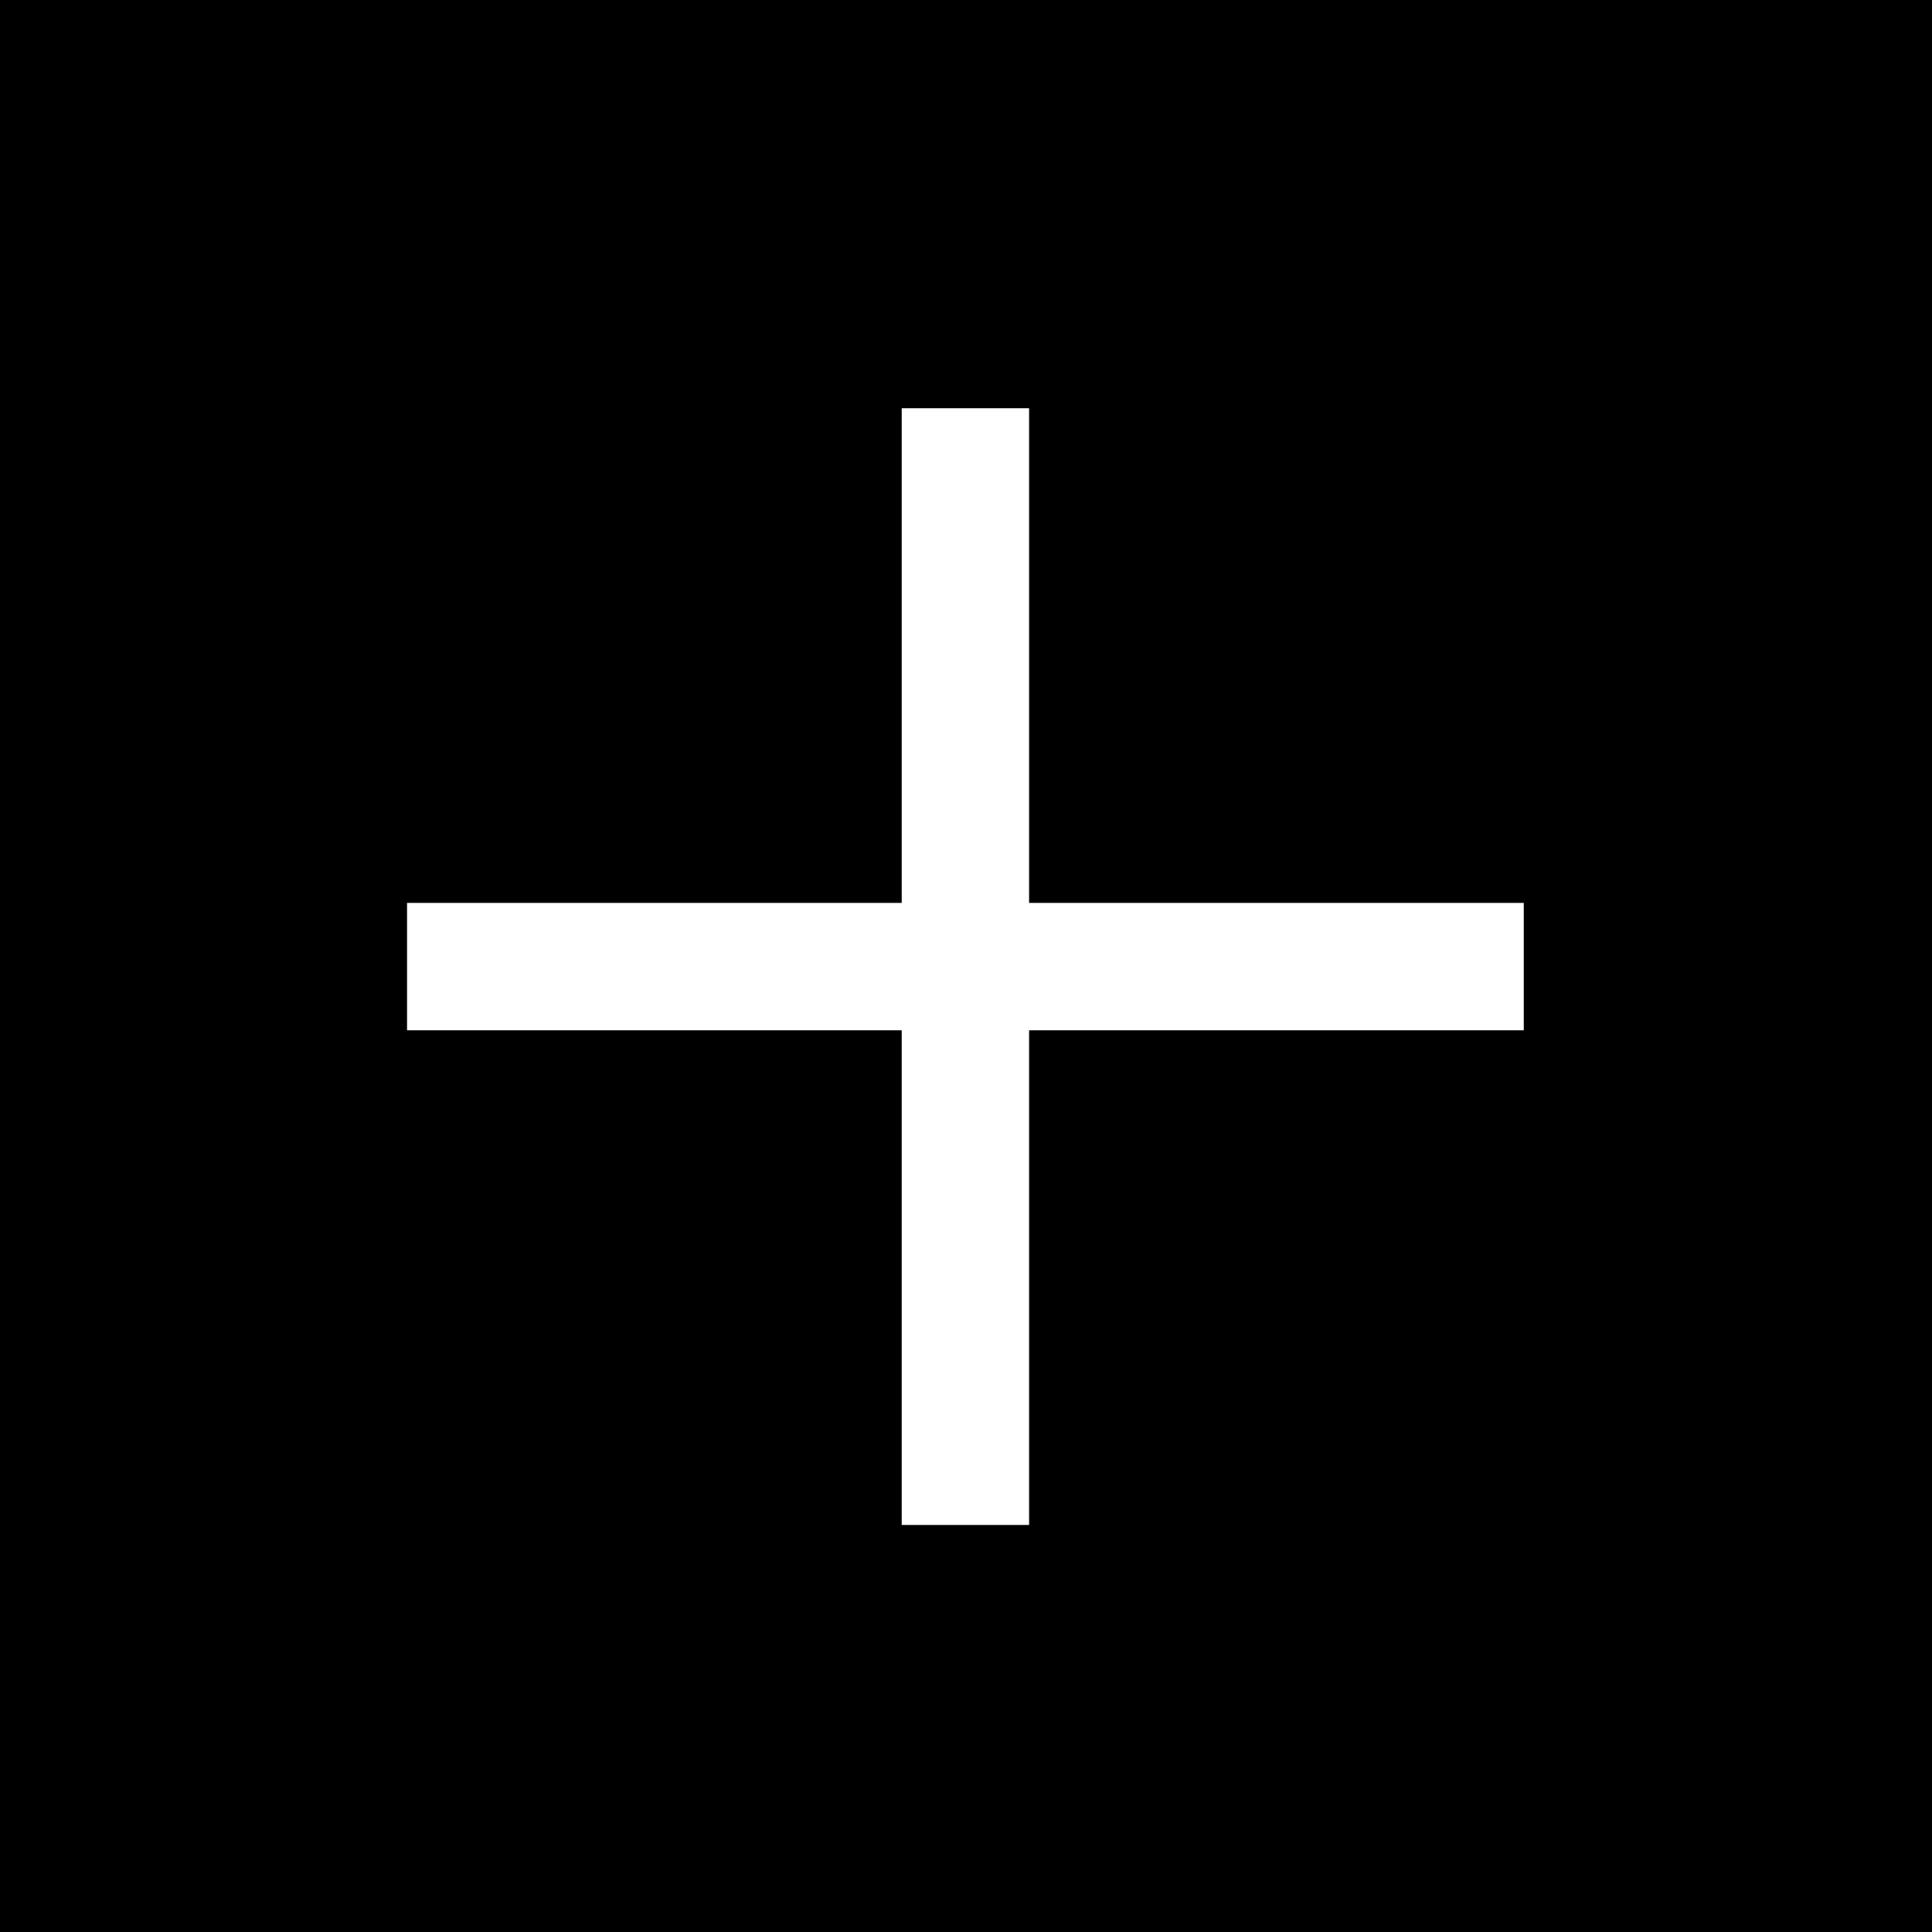
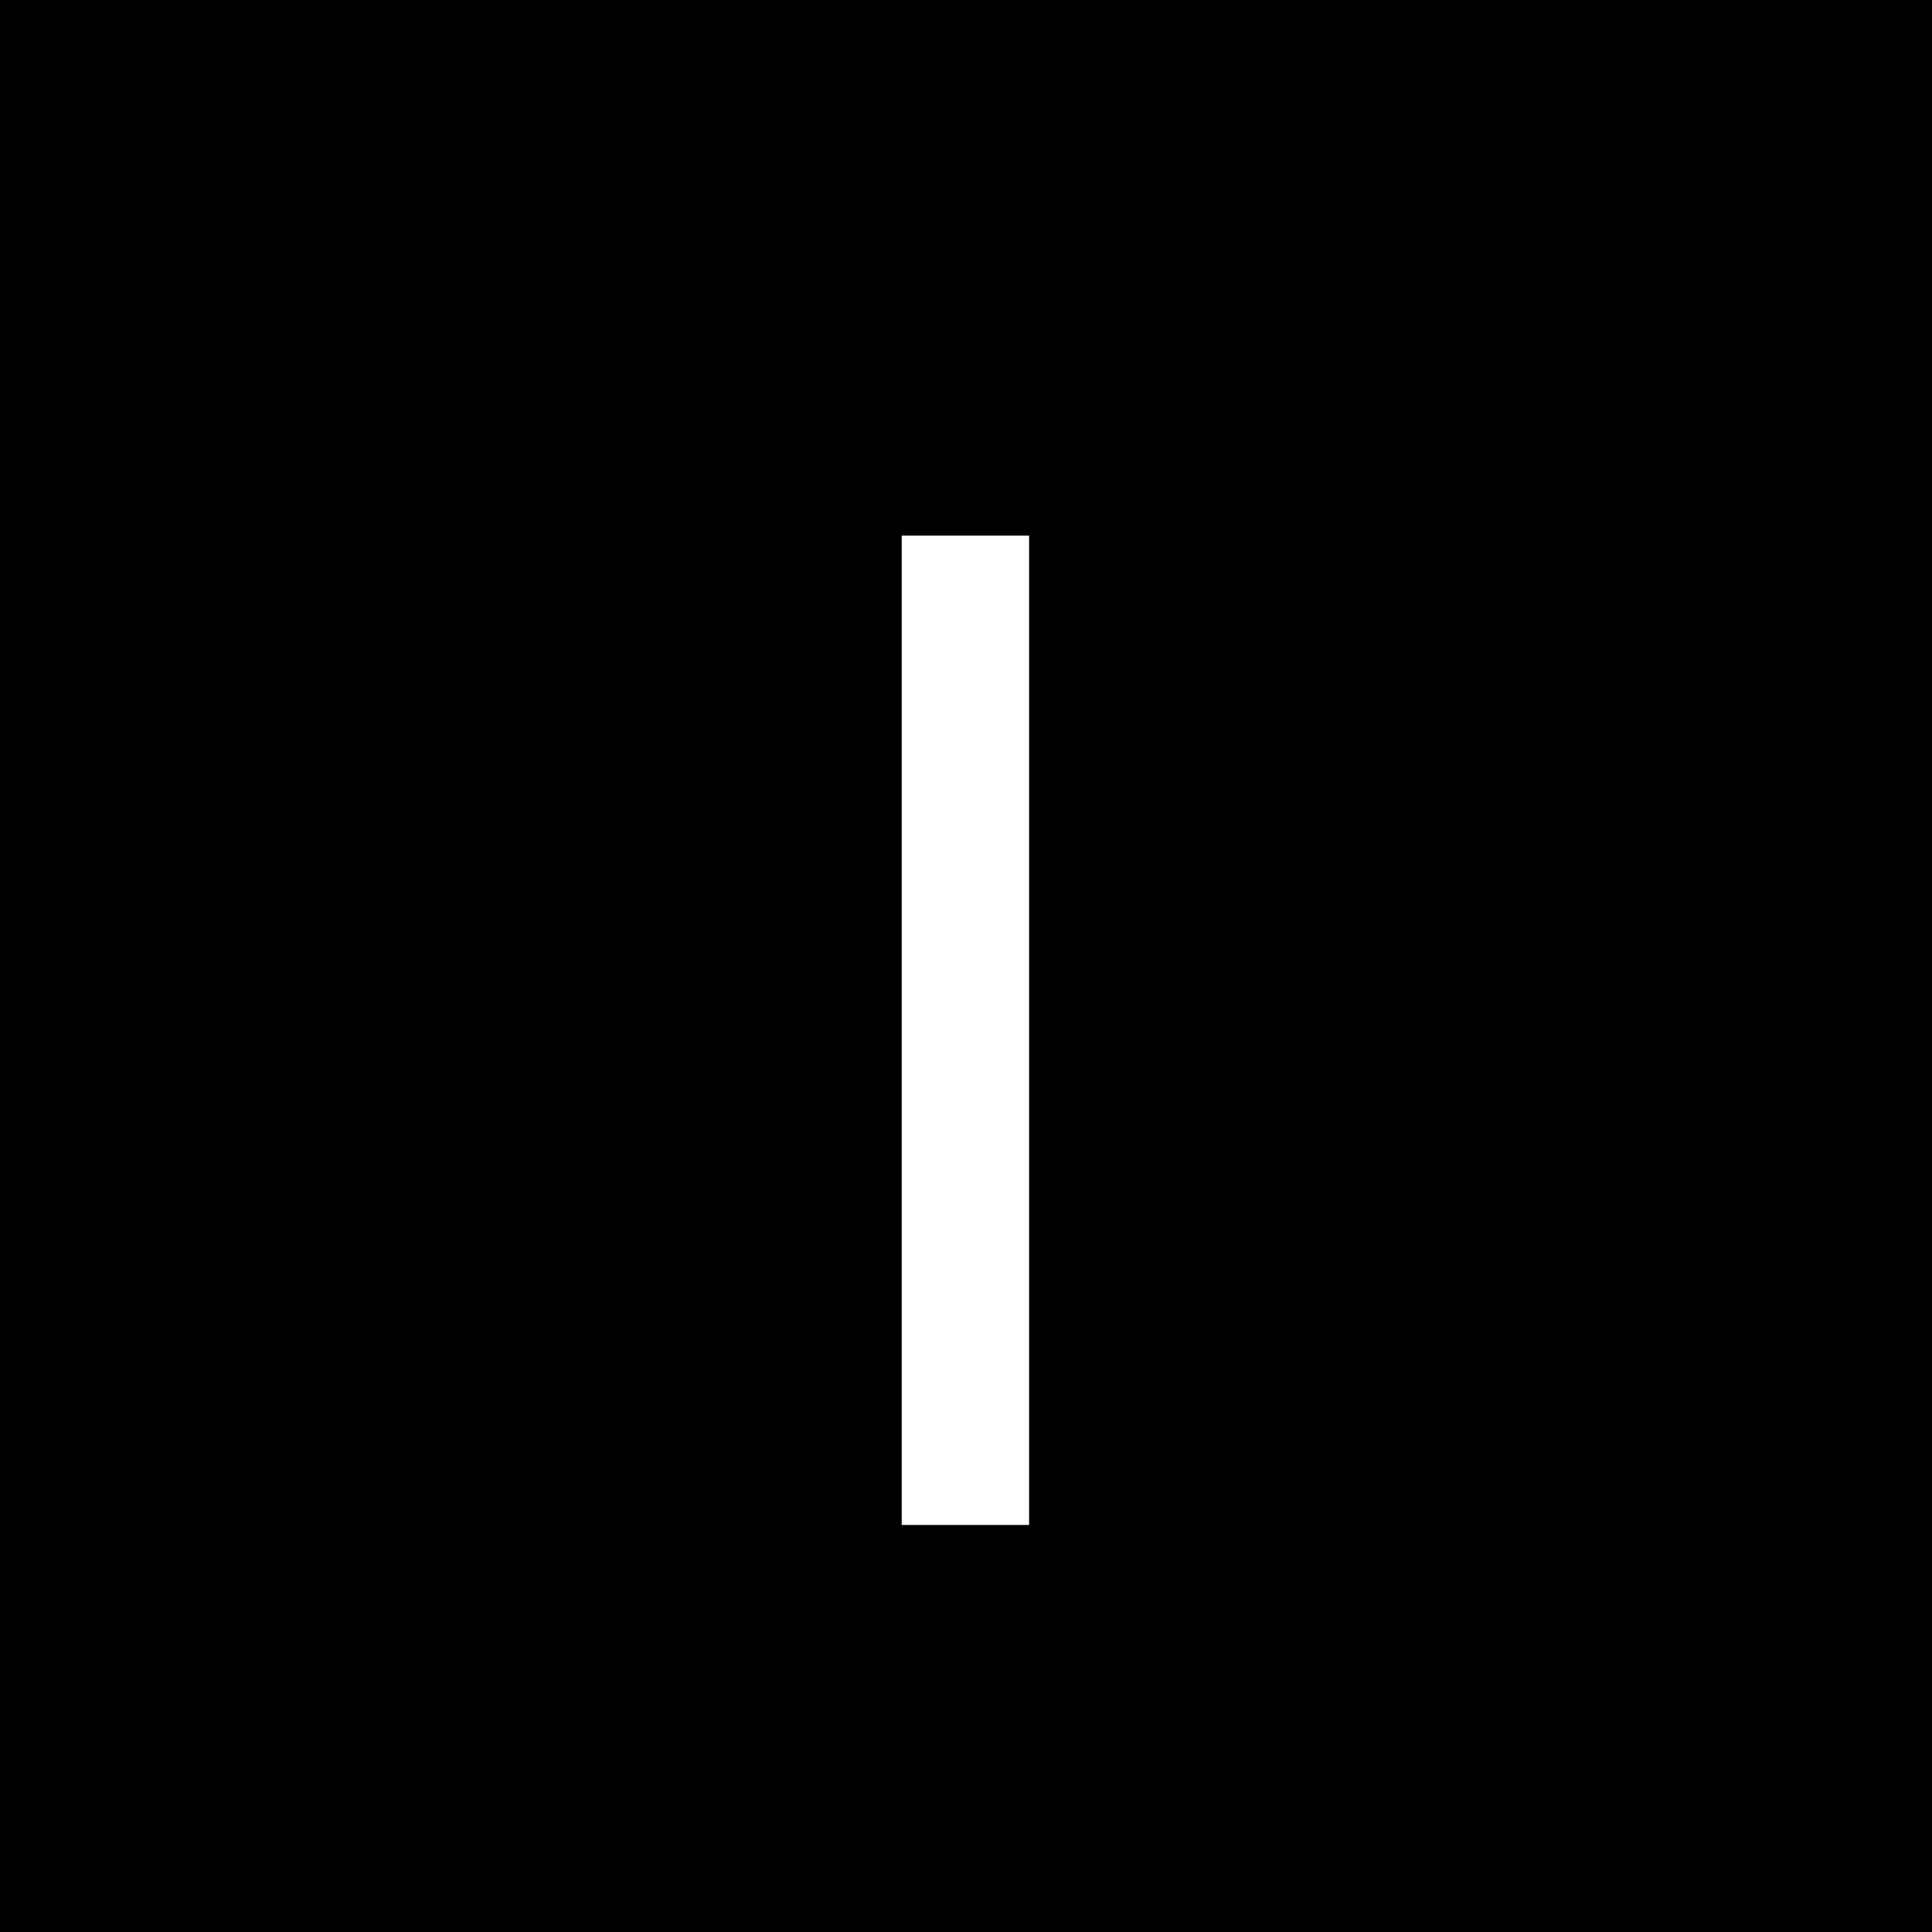
<svg xmlns="http://www.w3.org/2000/svg" enable-background="new 0 0 455 455" version="1.1" viewBox="0 0 455 455" xml:space="preserve">
-   <path d="m0 0v455h455v-455h-455zm358.86 242.64h-116.5v116.5h-30v-116.5h-116.5v-30h116.5v-116.5h30v116.5h116.5v30z" />
+   <path d="m0 0v455h455v-455h-455zm358.86 242.64h-116.5v116.5h-30v-116.5h-116.5h116.5v-116.5h30v116.5h116.5v30z" />
</svg>